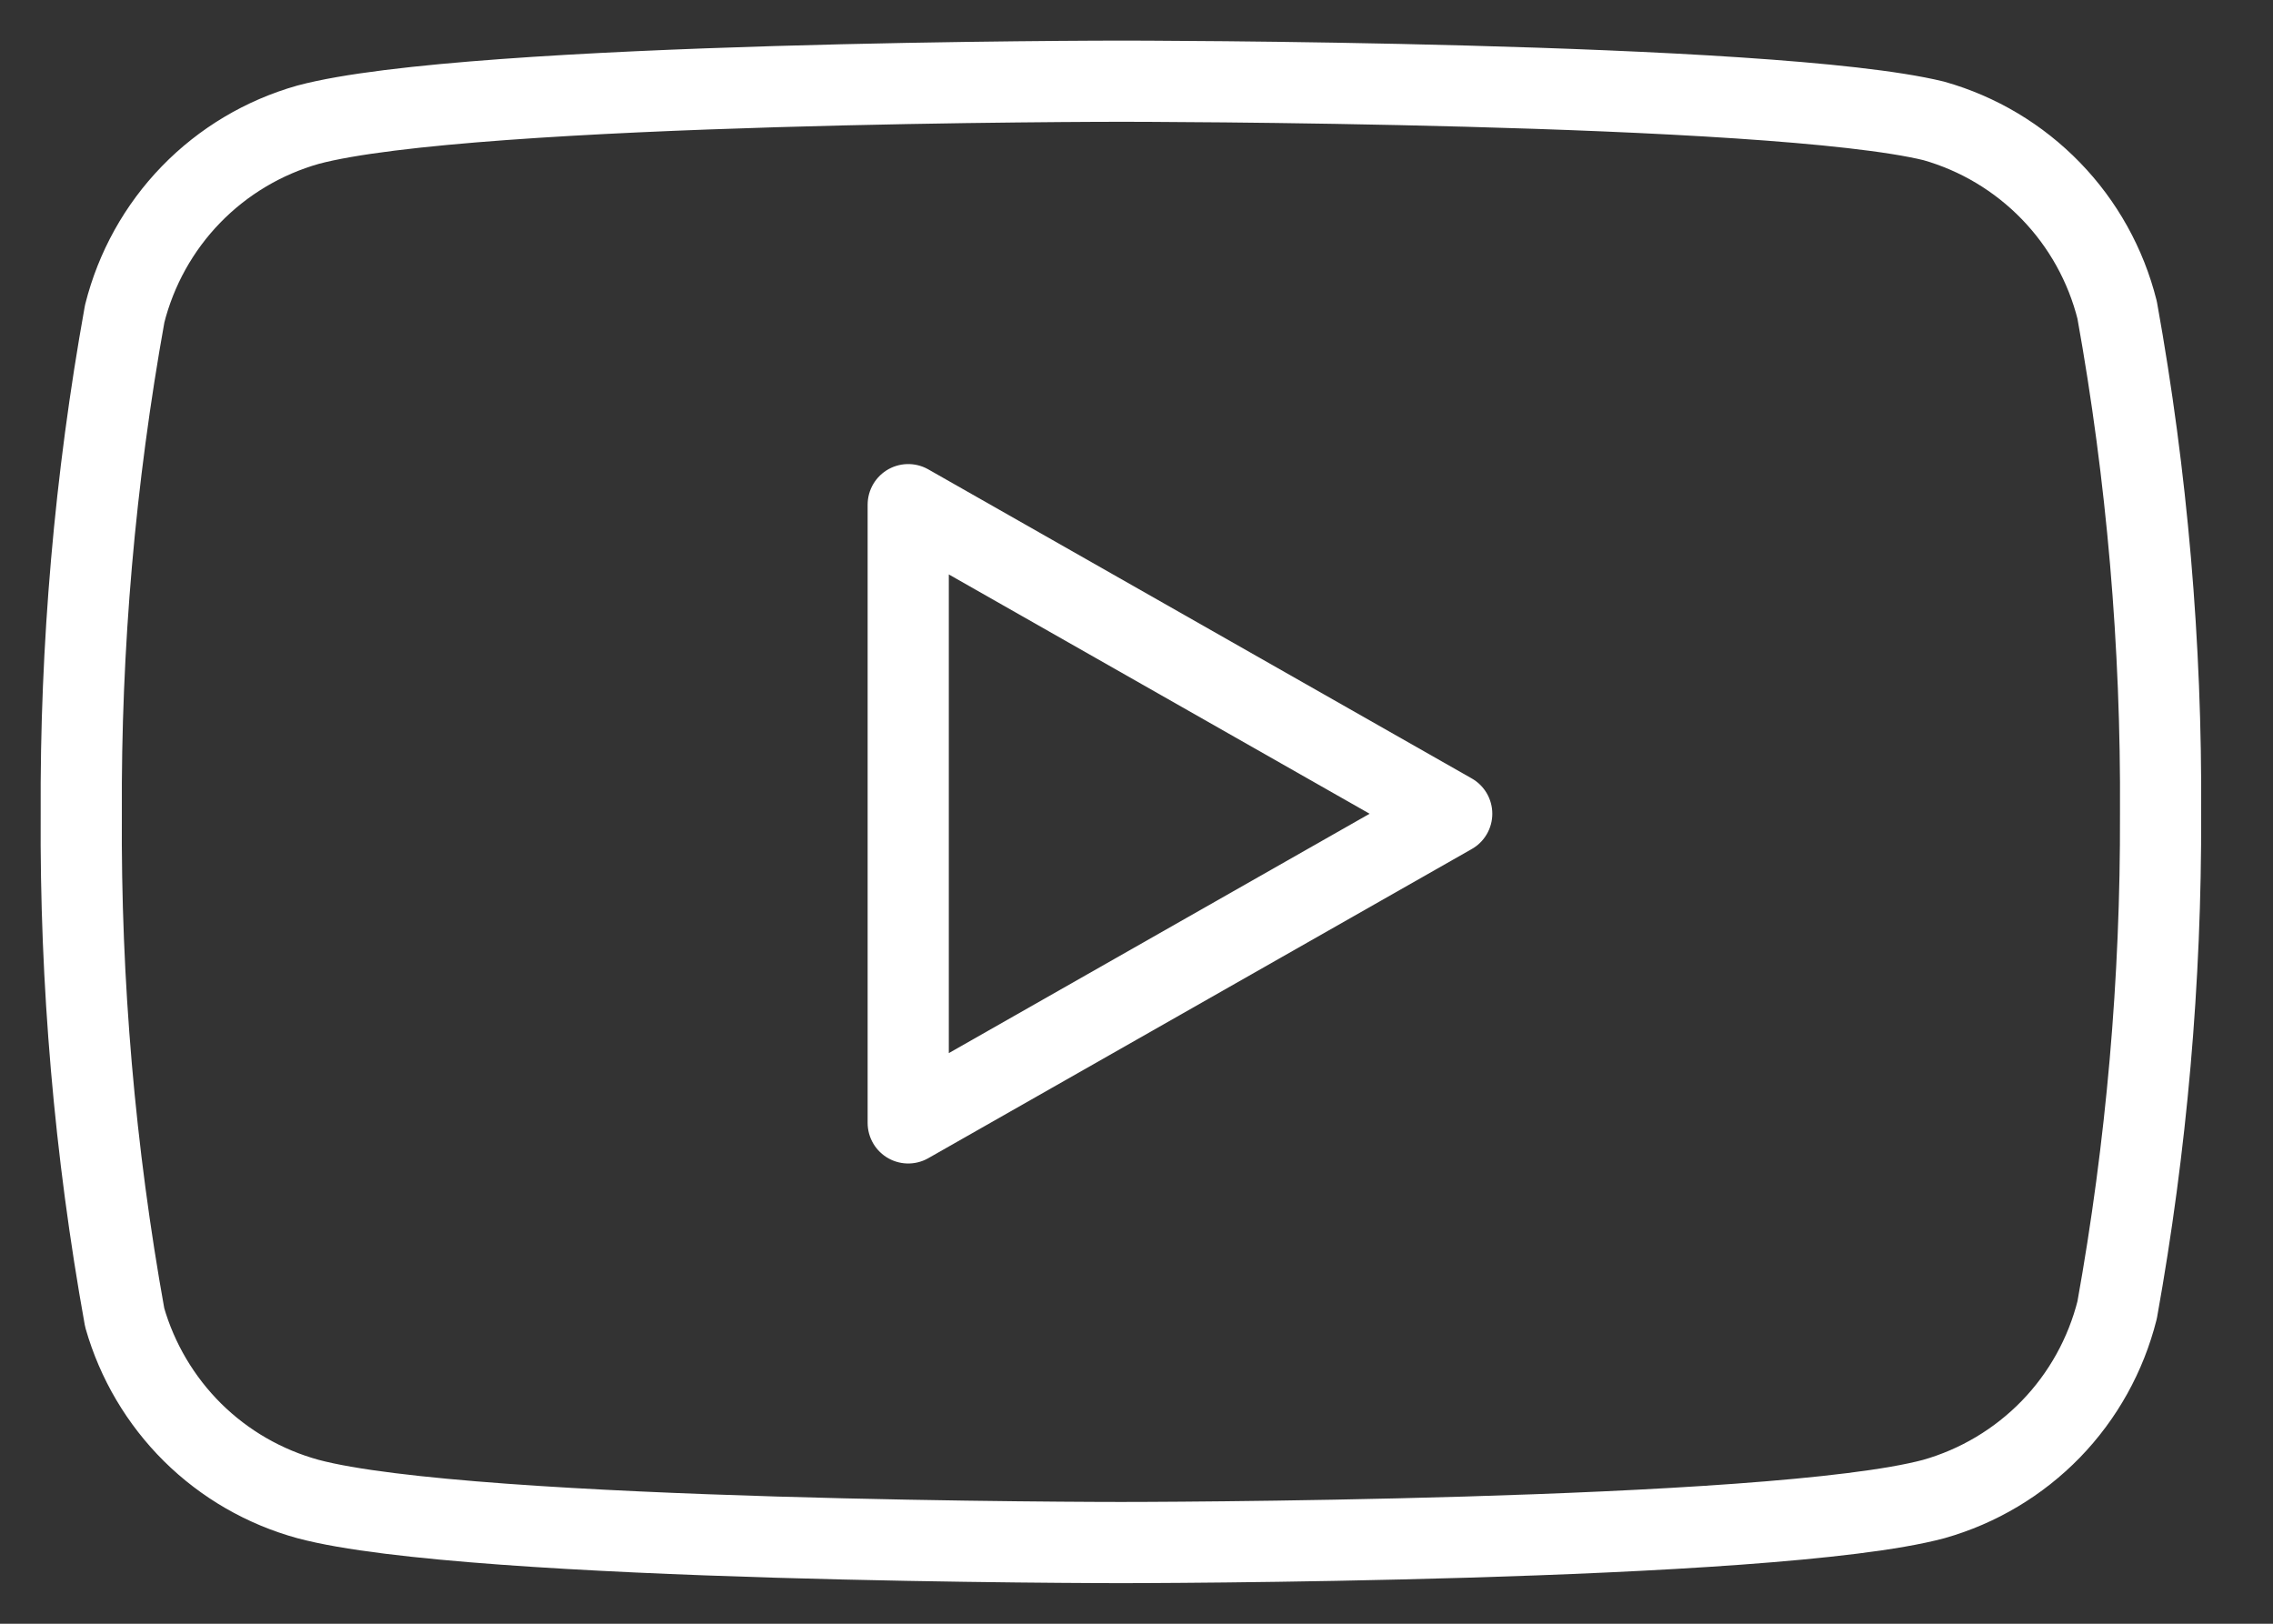
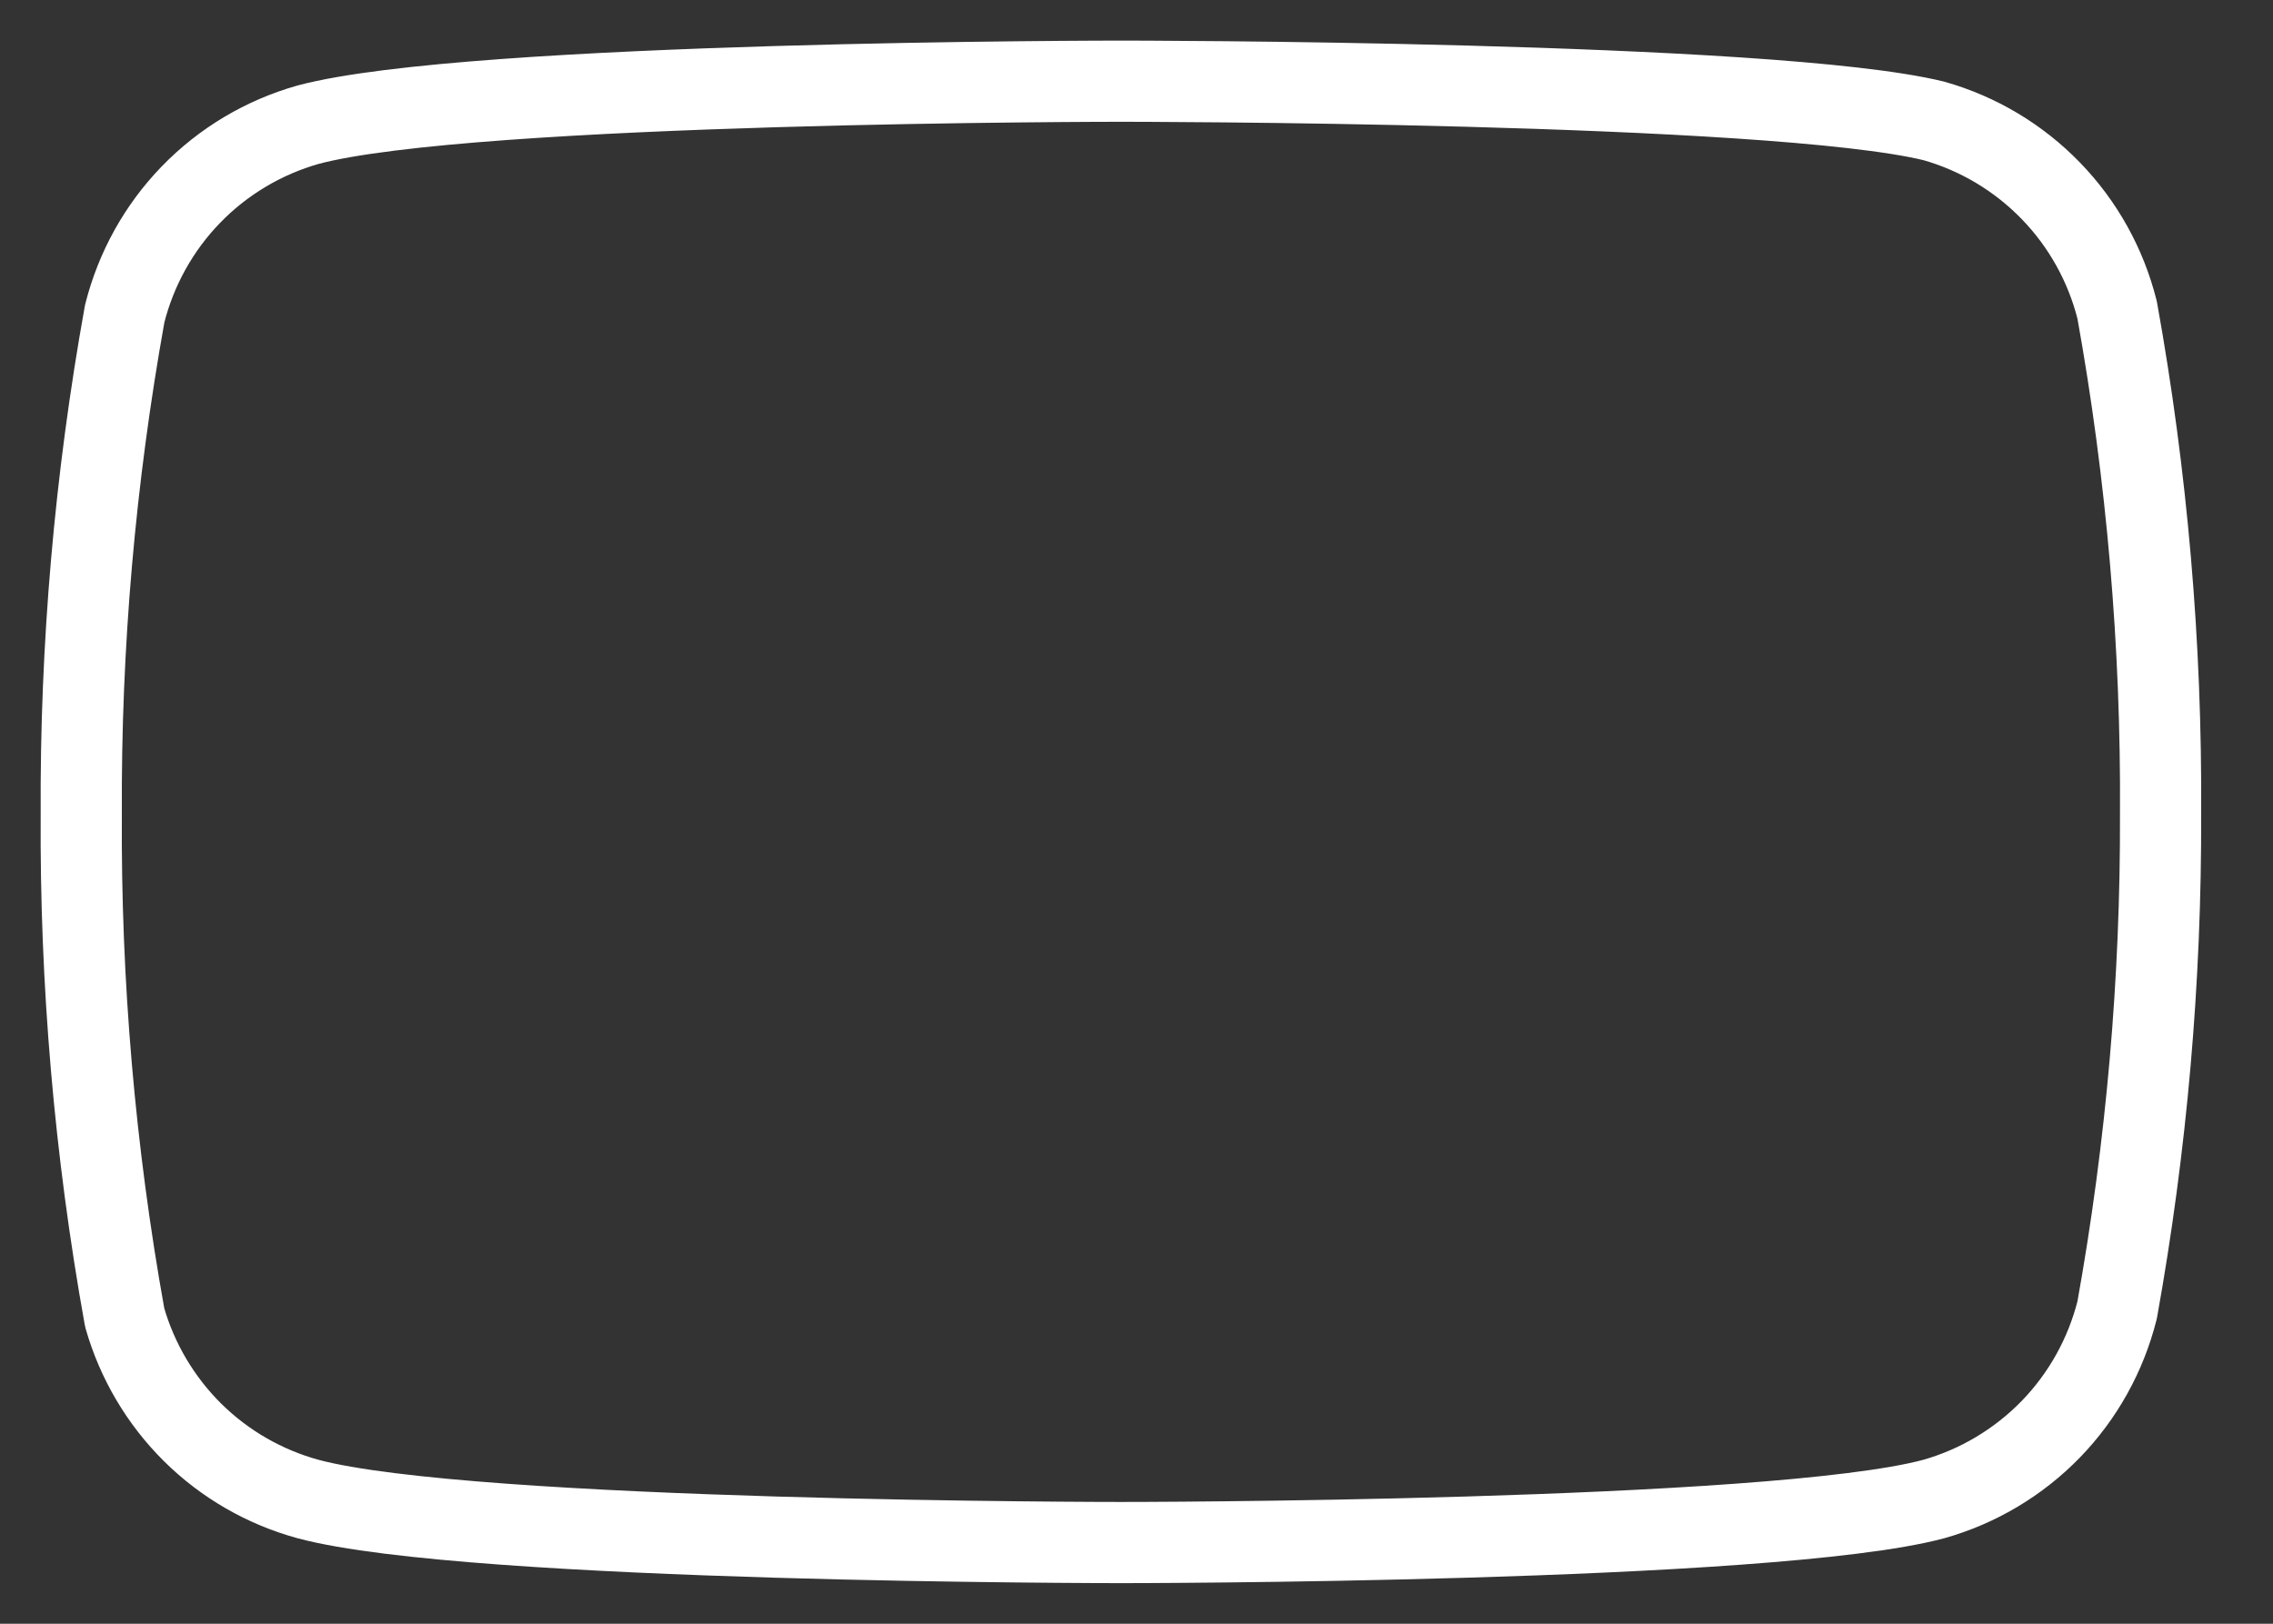
<svg xmlns="http://www.w3.org/2000/svg" width="28" height="20" viewBox="0 0 28 20" fill="none">
  <rect x="0" y="0" width="28" height="20" fill="#333333" stroke="none" />
  <path d="M26.08 3.818C25.941 3.265 25.66 2.759 25.263 2.35C24.866 1.941 24.369 1.644 23.821 1.489C21.818 1 13.808 1 13.808 1C13.808 1 5.798 1 3.795 1.536C3.247 1.691 2.749 1.988 2.353 2.396C1.956 2.805 1.675 3.312 1.536 3.864C1.17 5.897 0.99 7.958 1.001 10.023C0.988 12.104 1.167 14.181 1.536 16.229C1.689 16.764 1.977 17.251 2.372 17.643C2.768 18.035 3.258 18.317 3.795 18.464C5.798 19 13.808 19 13.808 19C13.808 19 21.818 19 23.821 18.464C24.369 18.309 24.866 18.012 25.263 17.604C25.66 17.195 25.941 16.688 26.08 16.136C26.443 14.119 26.622 12.073 26.615 10.023C26.628 7.943 26.449 5.865 26.08 3.818Z" stroke="white" stroke-linecap="round" stroke-linejoin="round" />
-   <path d="M11.188 13.831L17.883 10.023L11.188 6.216V13.831Z" stroke="white" stroke-linecap="round" stroke-linejoin="round" />
</svg>